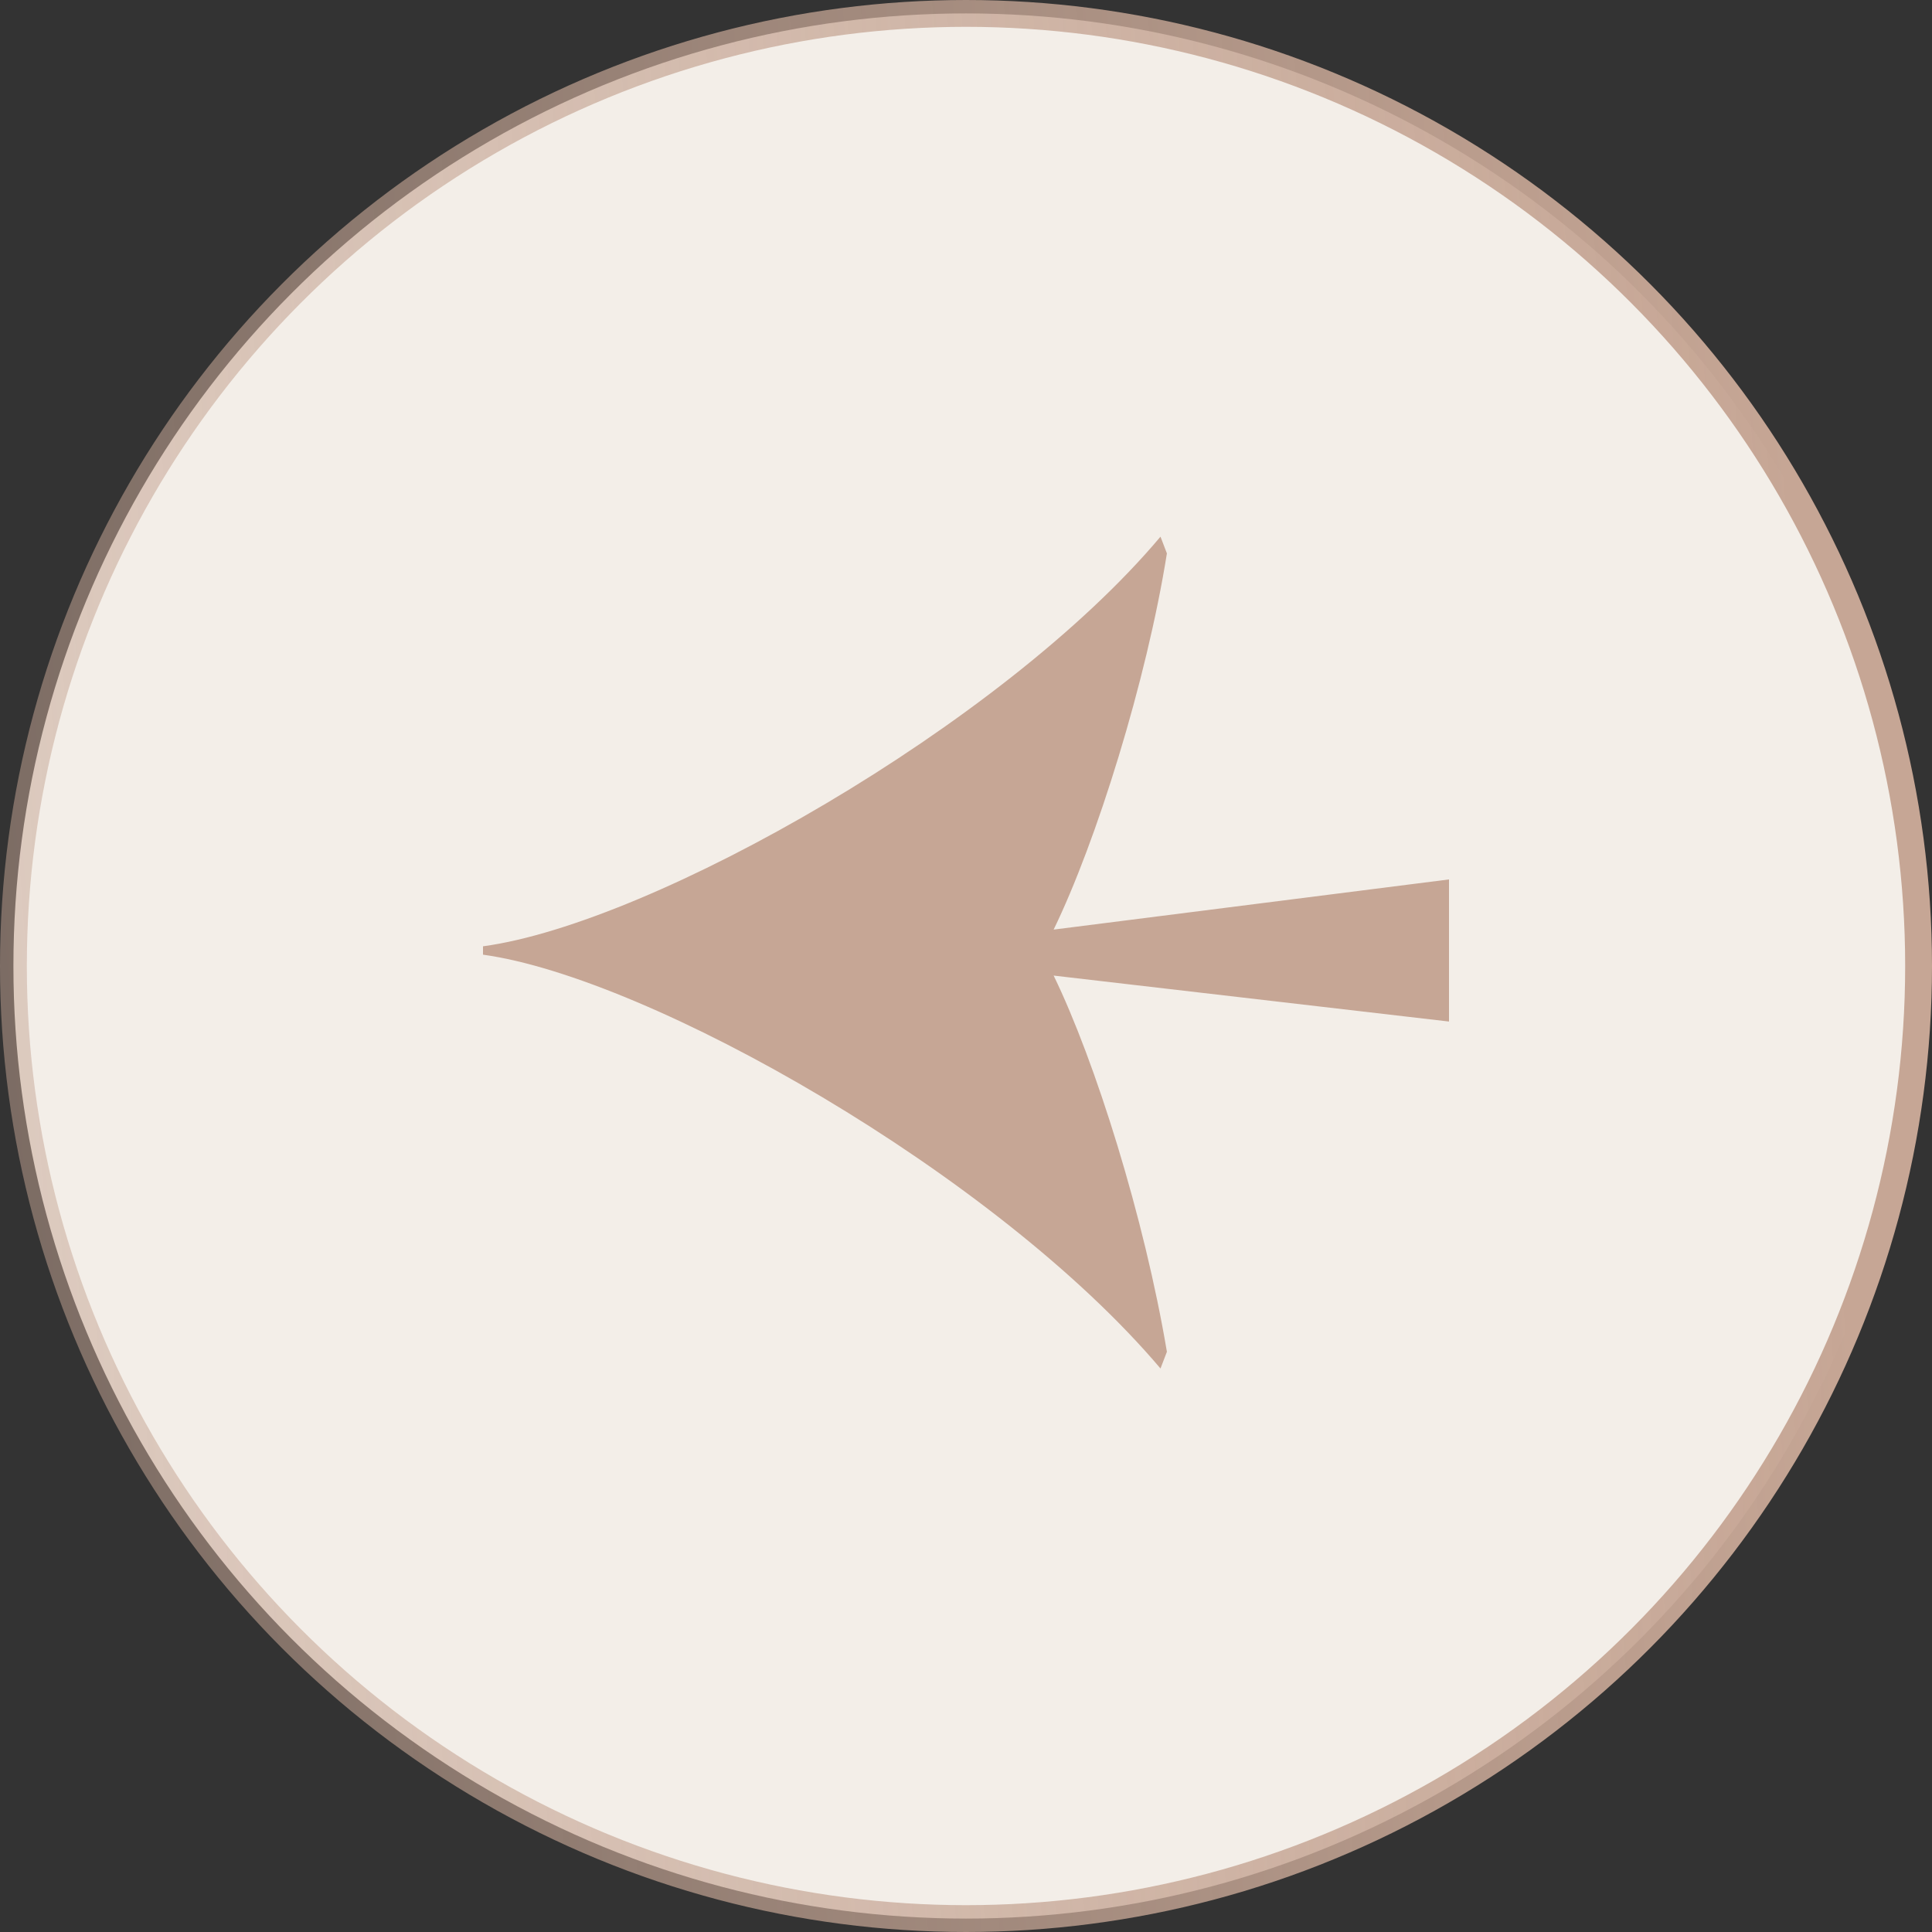
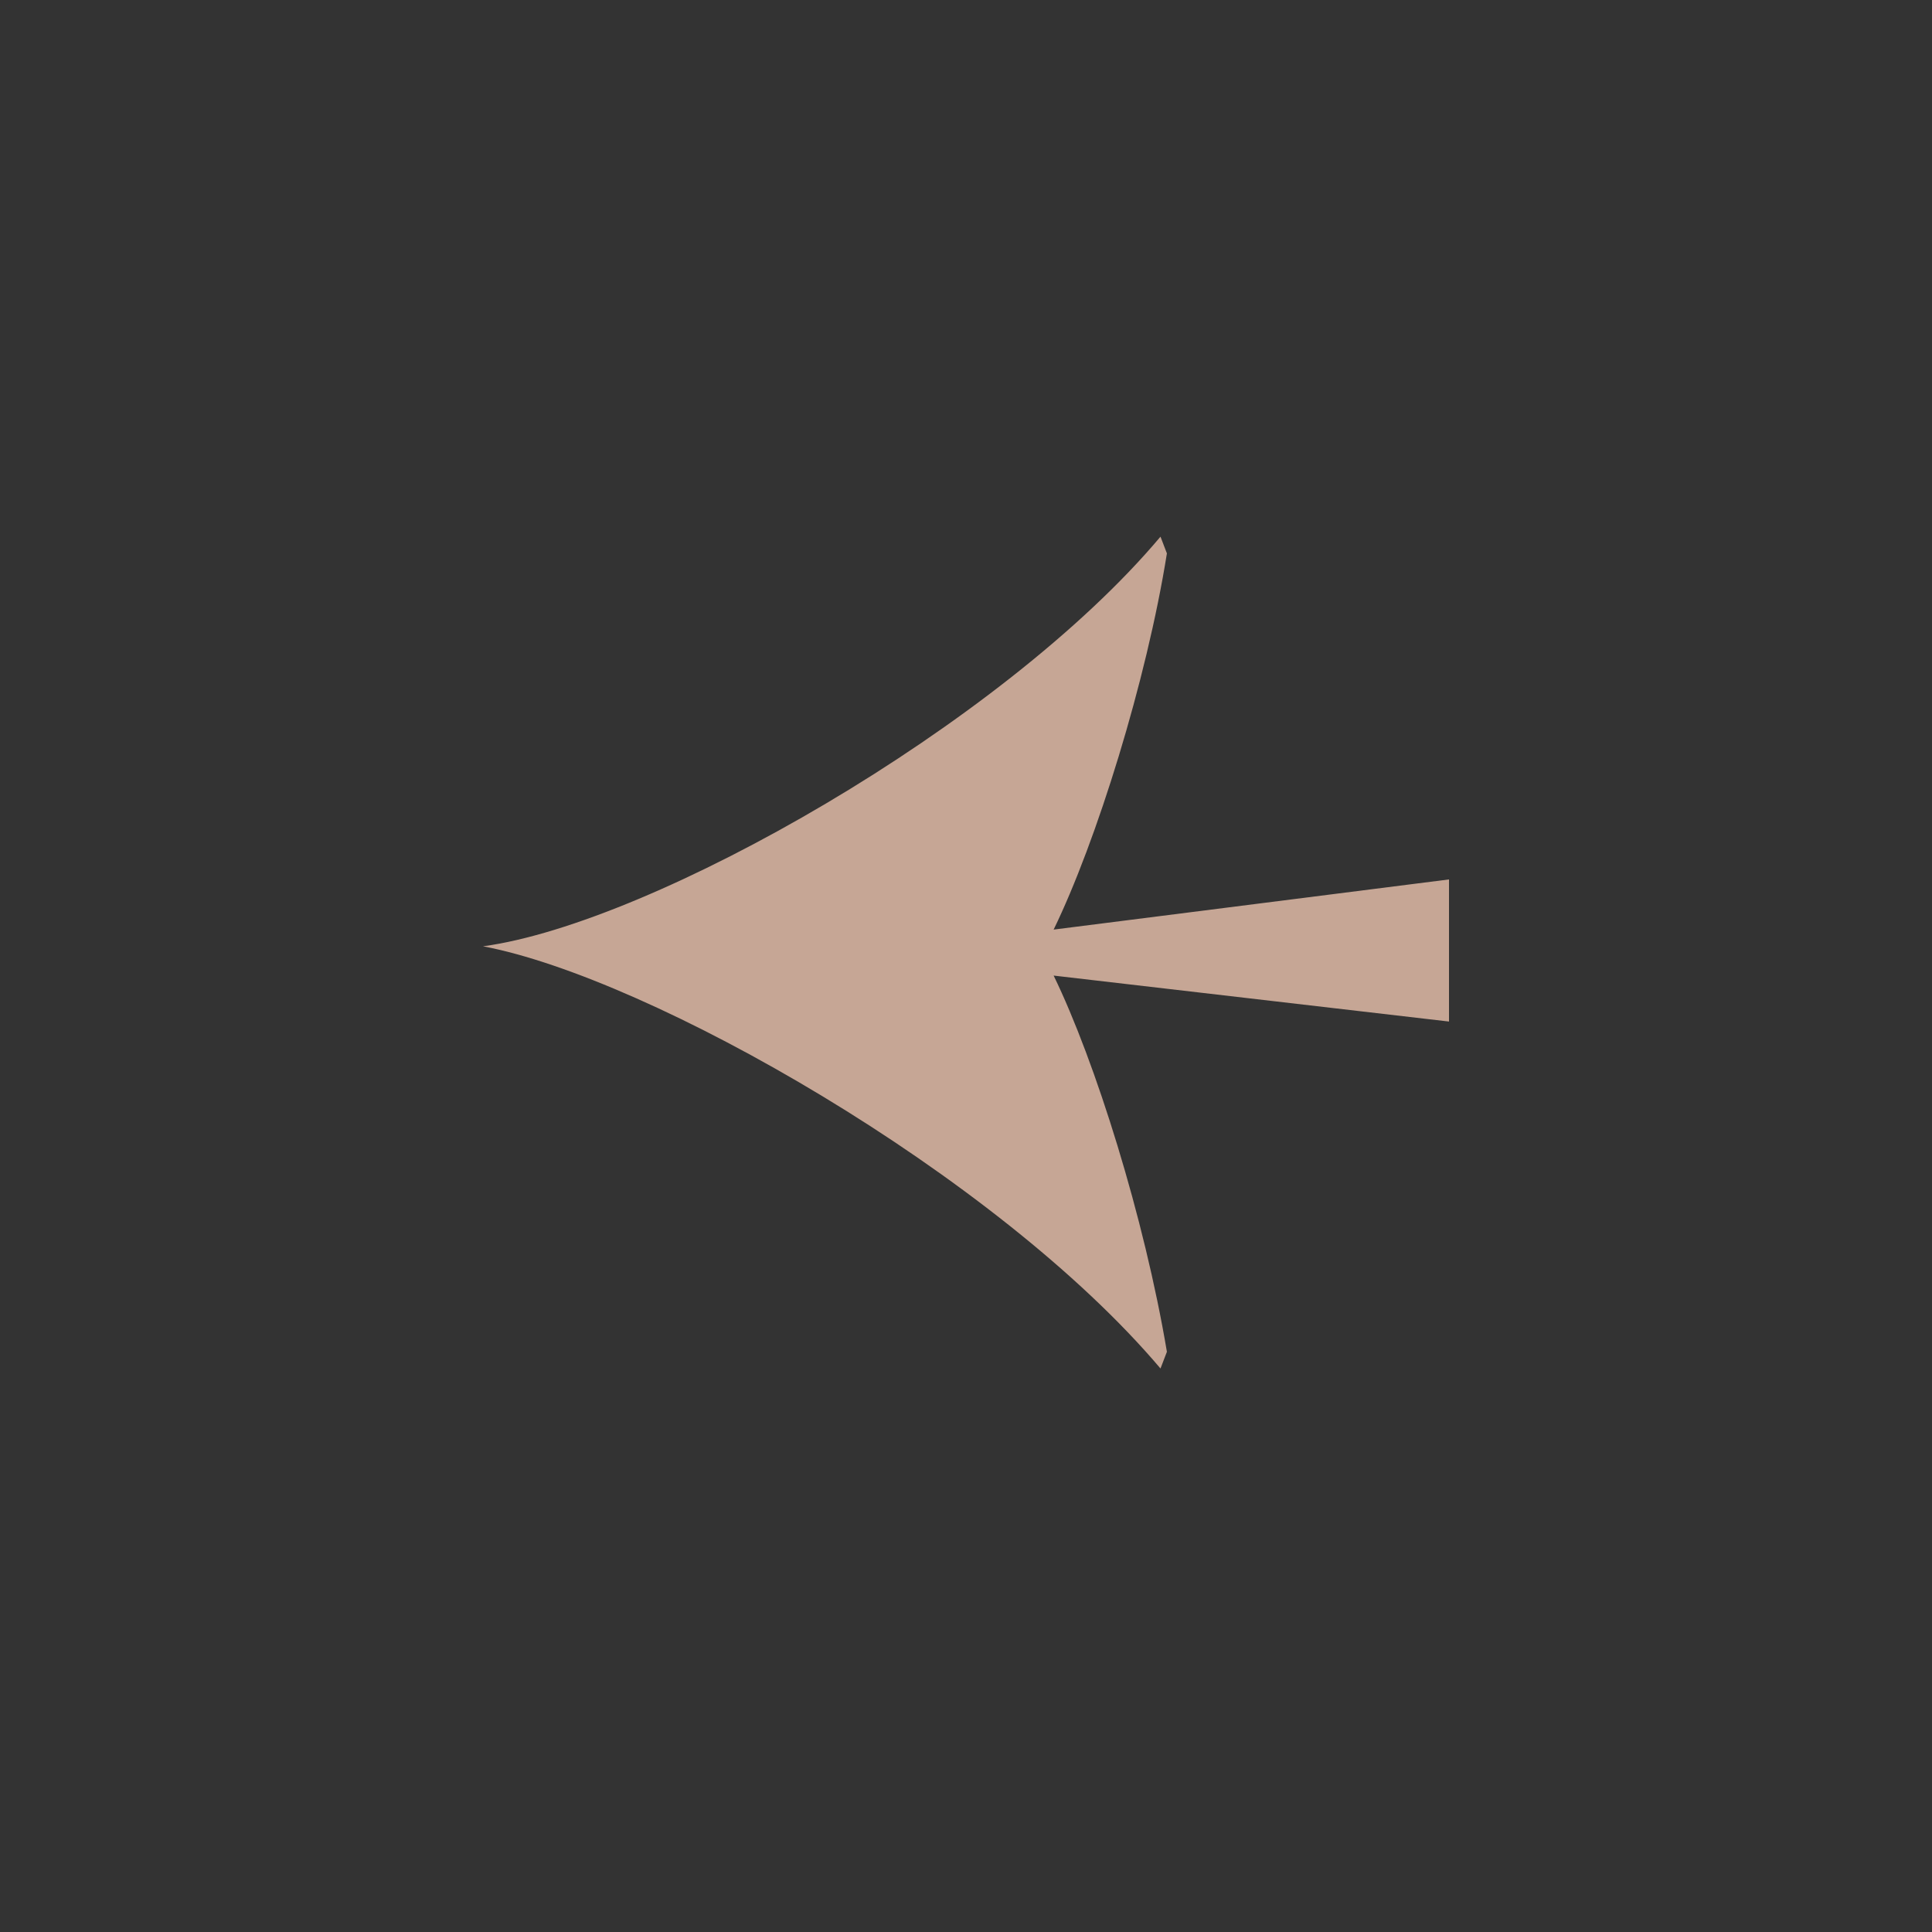
<svg xmlns="http://www.w3.org/2000/svg" width="72" height="72" viewBox="0 0 72 72" fill="none">
  <rect x="0" y="0" width="72" height="72" fill="#333333" stroke="none" />
-   <circle cx="36" cy="36" r="35.5" transform="matrix(-1 0 0 1 72 0)" fill="#F3EEE8" stroke="url(#paint0_linear_45_583)" />
-   <path d="M43.248 51L43.487 50.377C42.65 45.392 40.819 39.55 39.266 36.357L54 38.07V32.774L39.266 34.643C40.858 31.372 42.73 25.374 43.487 20.623L43.248 20C37.354 27.01 24.332 34.41 18 35.266V35.578C24.212 36.435 37.115 43.756 43.248 51Z" fill="#C6A695" />
+   <path d="M43.248 51L43.487 50.377C42.65 45.392 40.819 39.55 39.266 36.357L54 38.07V32.774L39.266 34.643C40.858 31.372 42.73 25.374 43.487 20.623L43.248 20C37.354 27.01 24.332 34.41 18 35.266C24.212 36.435 37.115 43.756 43.248 51Z" fill="#C6A695" />
  <defs>
    <linearGradient id="paint0_linear_45_583" x1="5.573" y1="13.643" x2="77.383" y2="18.831" gradientUnits="userSpaceOnUse">
      <stop stop-color="#C6A695" />
      <stop offset="1" stop-color="#C6A695" stop-opacity="0.47" />
    </linearGradient>
  </defs>
</svg>